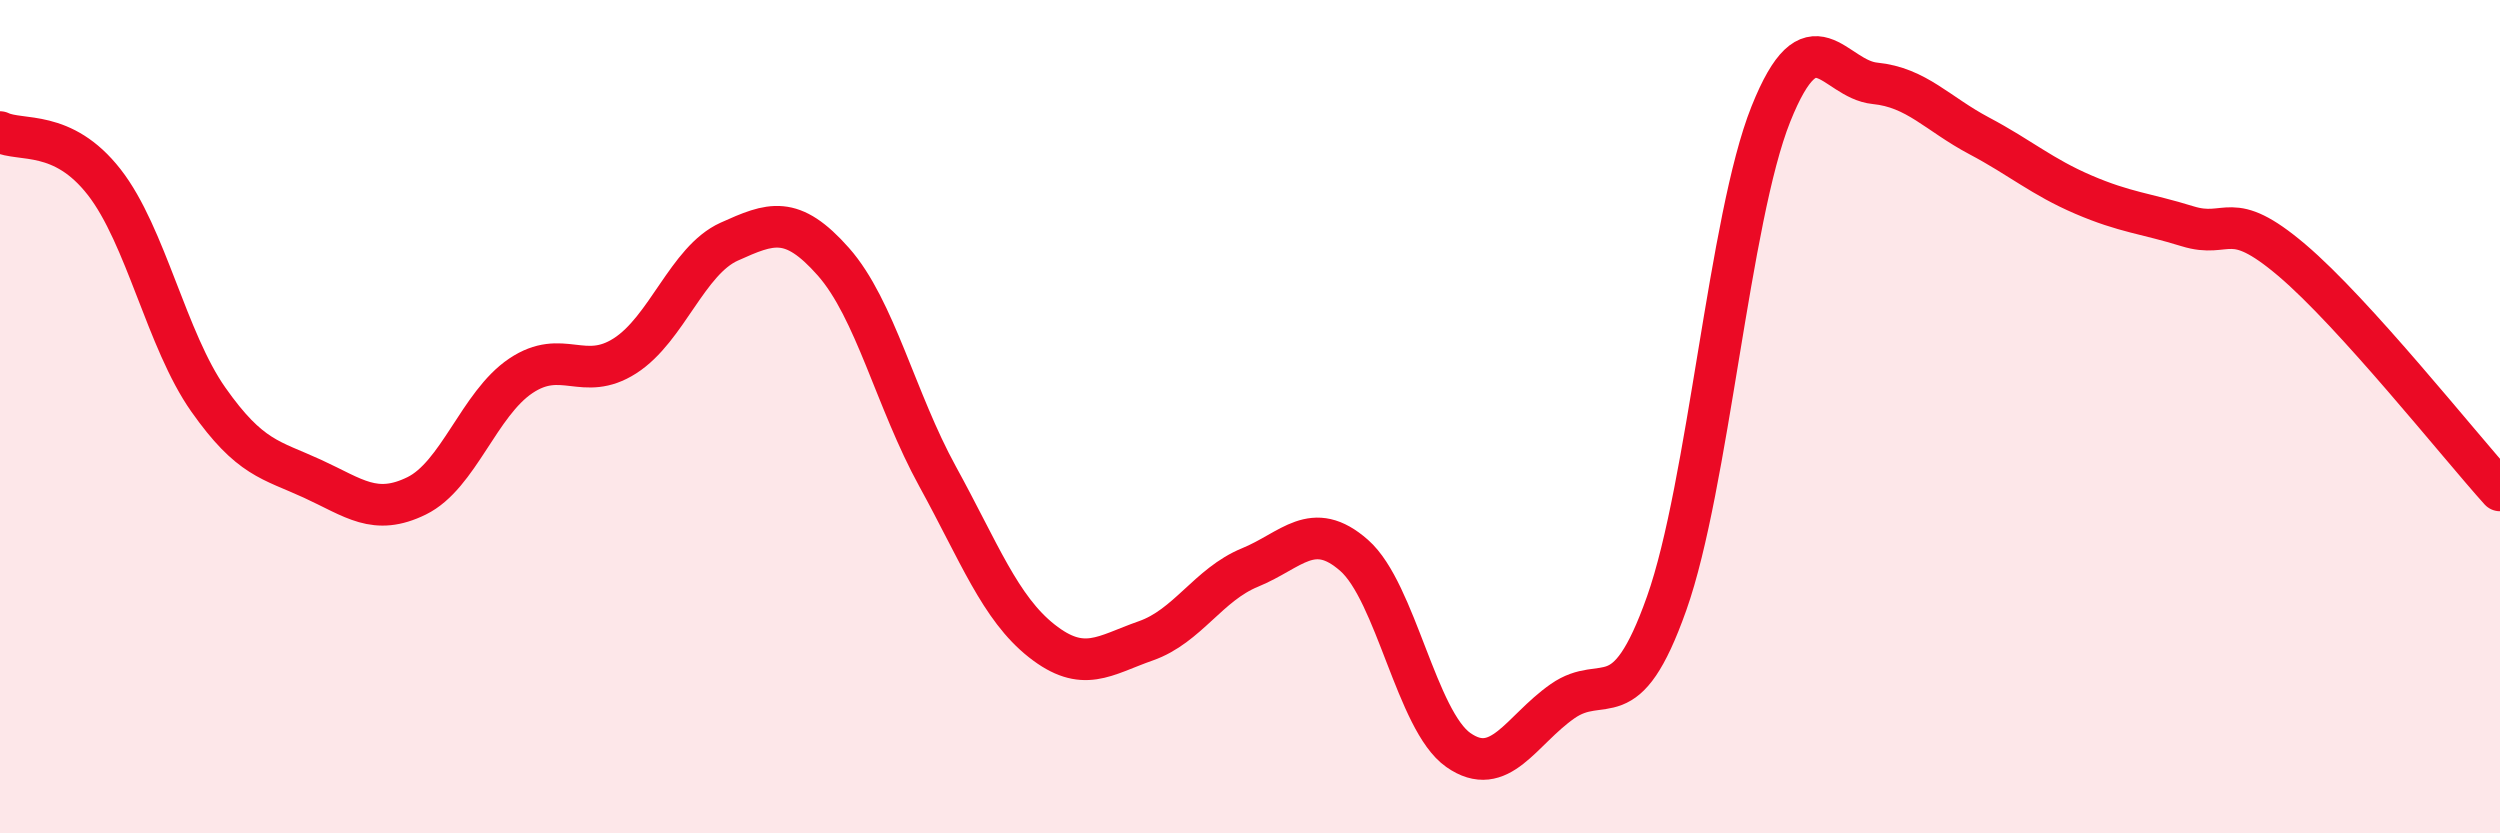
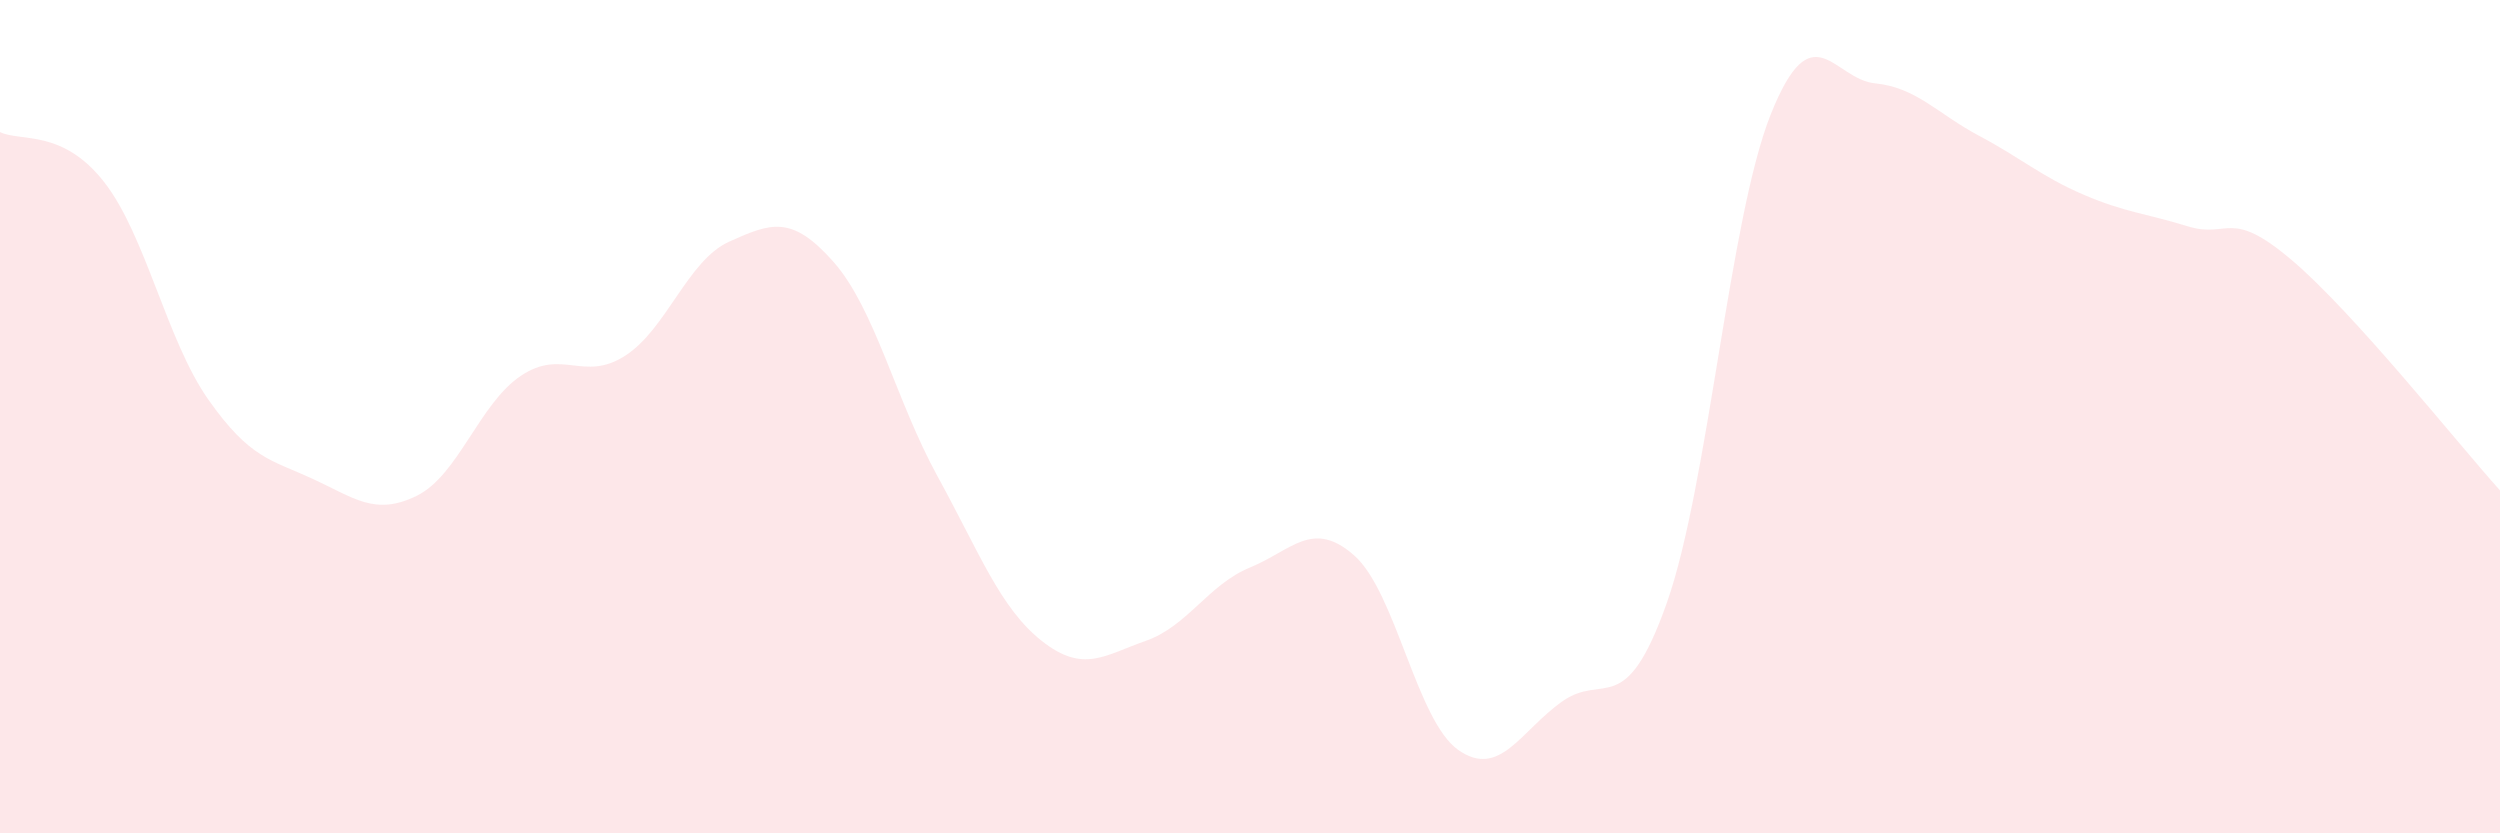
<svg xmlns="http://www.w3.org/2000/svg" width="60" height="20" viewBox="0 0 60 20">
  <path d="M 0,3.17 C 0.5,3.41 1.5,3.09 2.5,4.37 C 3.5,5.65 4,8.17 5,9.59 C 6,11.01 6.5,11.03 7.5,11.49 C 8.5,11.95 9,12.39 10,11.9 C 11,11.41 11.5,9.69 12.5,9.02 C 13.5,8.35 14,9.18 15,8.54 C 16,7.9 16.5,6.25 17.5,5.8 C 18.5,5.35 19,5.15 20,6.28 C 21,7.41 21.5,9.61 22.5,11.43 C 23.5,13.25 24,14.59 25,15.38 C 26,16.17 26.5,15.73 27.5,15.38 C 28.5,15.03 29,14.03 30,13.62 C 31,13.21 31.5,12.45 32.5,13.33 C 33.5,14.21 34,17.3 35,18 C 36,18.7 36.5,17.53 37.5,16.83 C 38.5,16.13 39,17.3 40,14.48 C 41,11.66 41.5,5.24 42.5,2.74 C 43.5,0.24 44,1.9 45,2 C 46,2.1 46.5,2.73 47.5,3.26 C 48.5,3.79 49,4.24 50,4.67 C 51,5.1 51.5,5.12 52.5,5.43 C 53.5,5.74 53.5,4.97 55,6.24 C 56.5,7.51 59,10.66 60,11.77L60 20L0 20Z" fill="#EB0A25" opacity="0.1" stroke-linecap="round" stroke-linejoin="round" />
-   <path d="M 0,3.17 C 0.5,3.41 1.5,3.09 2.5,4.37 C 3.5,5.65 4,8.17 5,9.59 C 6,11.01 6.5,11.03 7.5,11.49 C 8.5,11.95 9,12.39 10,11.9 C 11,11.41 11.5,9.69 12.5,9.02 C 13.5,8.35 14,9.18 15,8.54 C 16,7.9 16.5,6.25 17.5,5.8 C 18.5,5.35 19,5.15 20,6.28 C 21,7.41 21.5,9.61 22.5,11.43 C 23.5,13.25 24,14.59 25,15.38 C 26,16.17 26.5,15.73 27.5,15.38 C 28.5,15.03 29,14.03 30,13.62 C 31,13.21 31.5,12.45 32.5,13.33 C 33.5,14.21 34,17.3 35,18 C 36,18.7 36.5,17.53 37.5,16.83 C 38.5,16.13 39,17.3 40,14.48 C 41,11.66 41.5,5.24 42.5,2.74 C 43.5,0.24 44,1.9 45,2 C 46,2.1 46.5,2.73 47.5,3.26 C 48.5,3.79 49,4.24 50,4.67 C 51,5.1 51.5,5.12 52.5,5.43 C 53.5,5.74 53.5,4.97 55,6.24 C 56.5,7.51 59,10.66 60,11.77" stroke="#EB0A25" stroke-width="1" fill="none" stroke-linecap="round" stroke-linejoin="round" />
</svg>